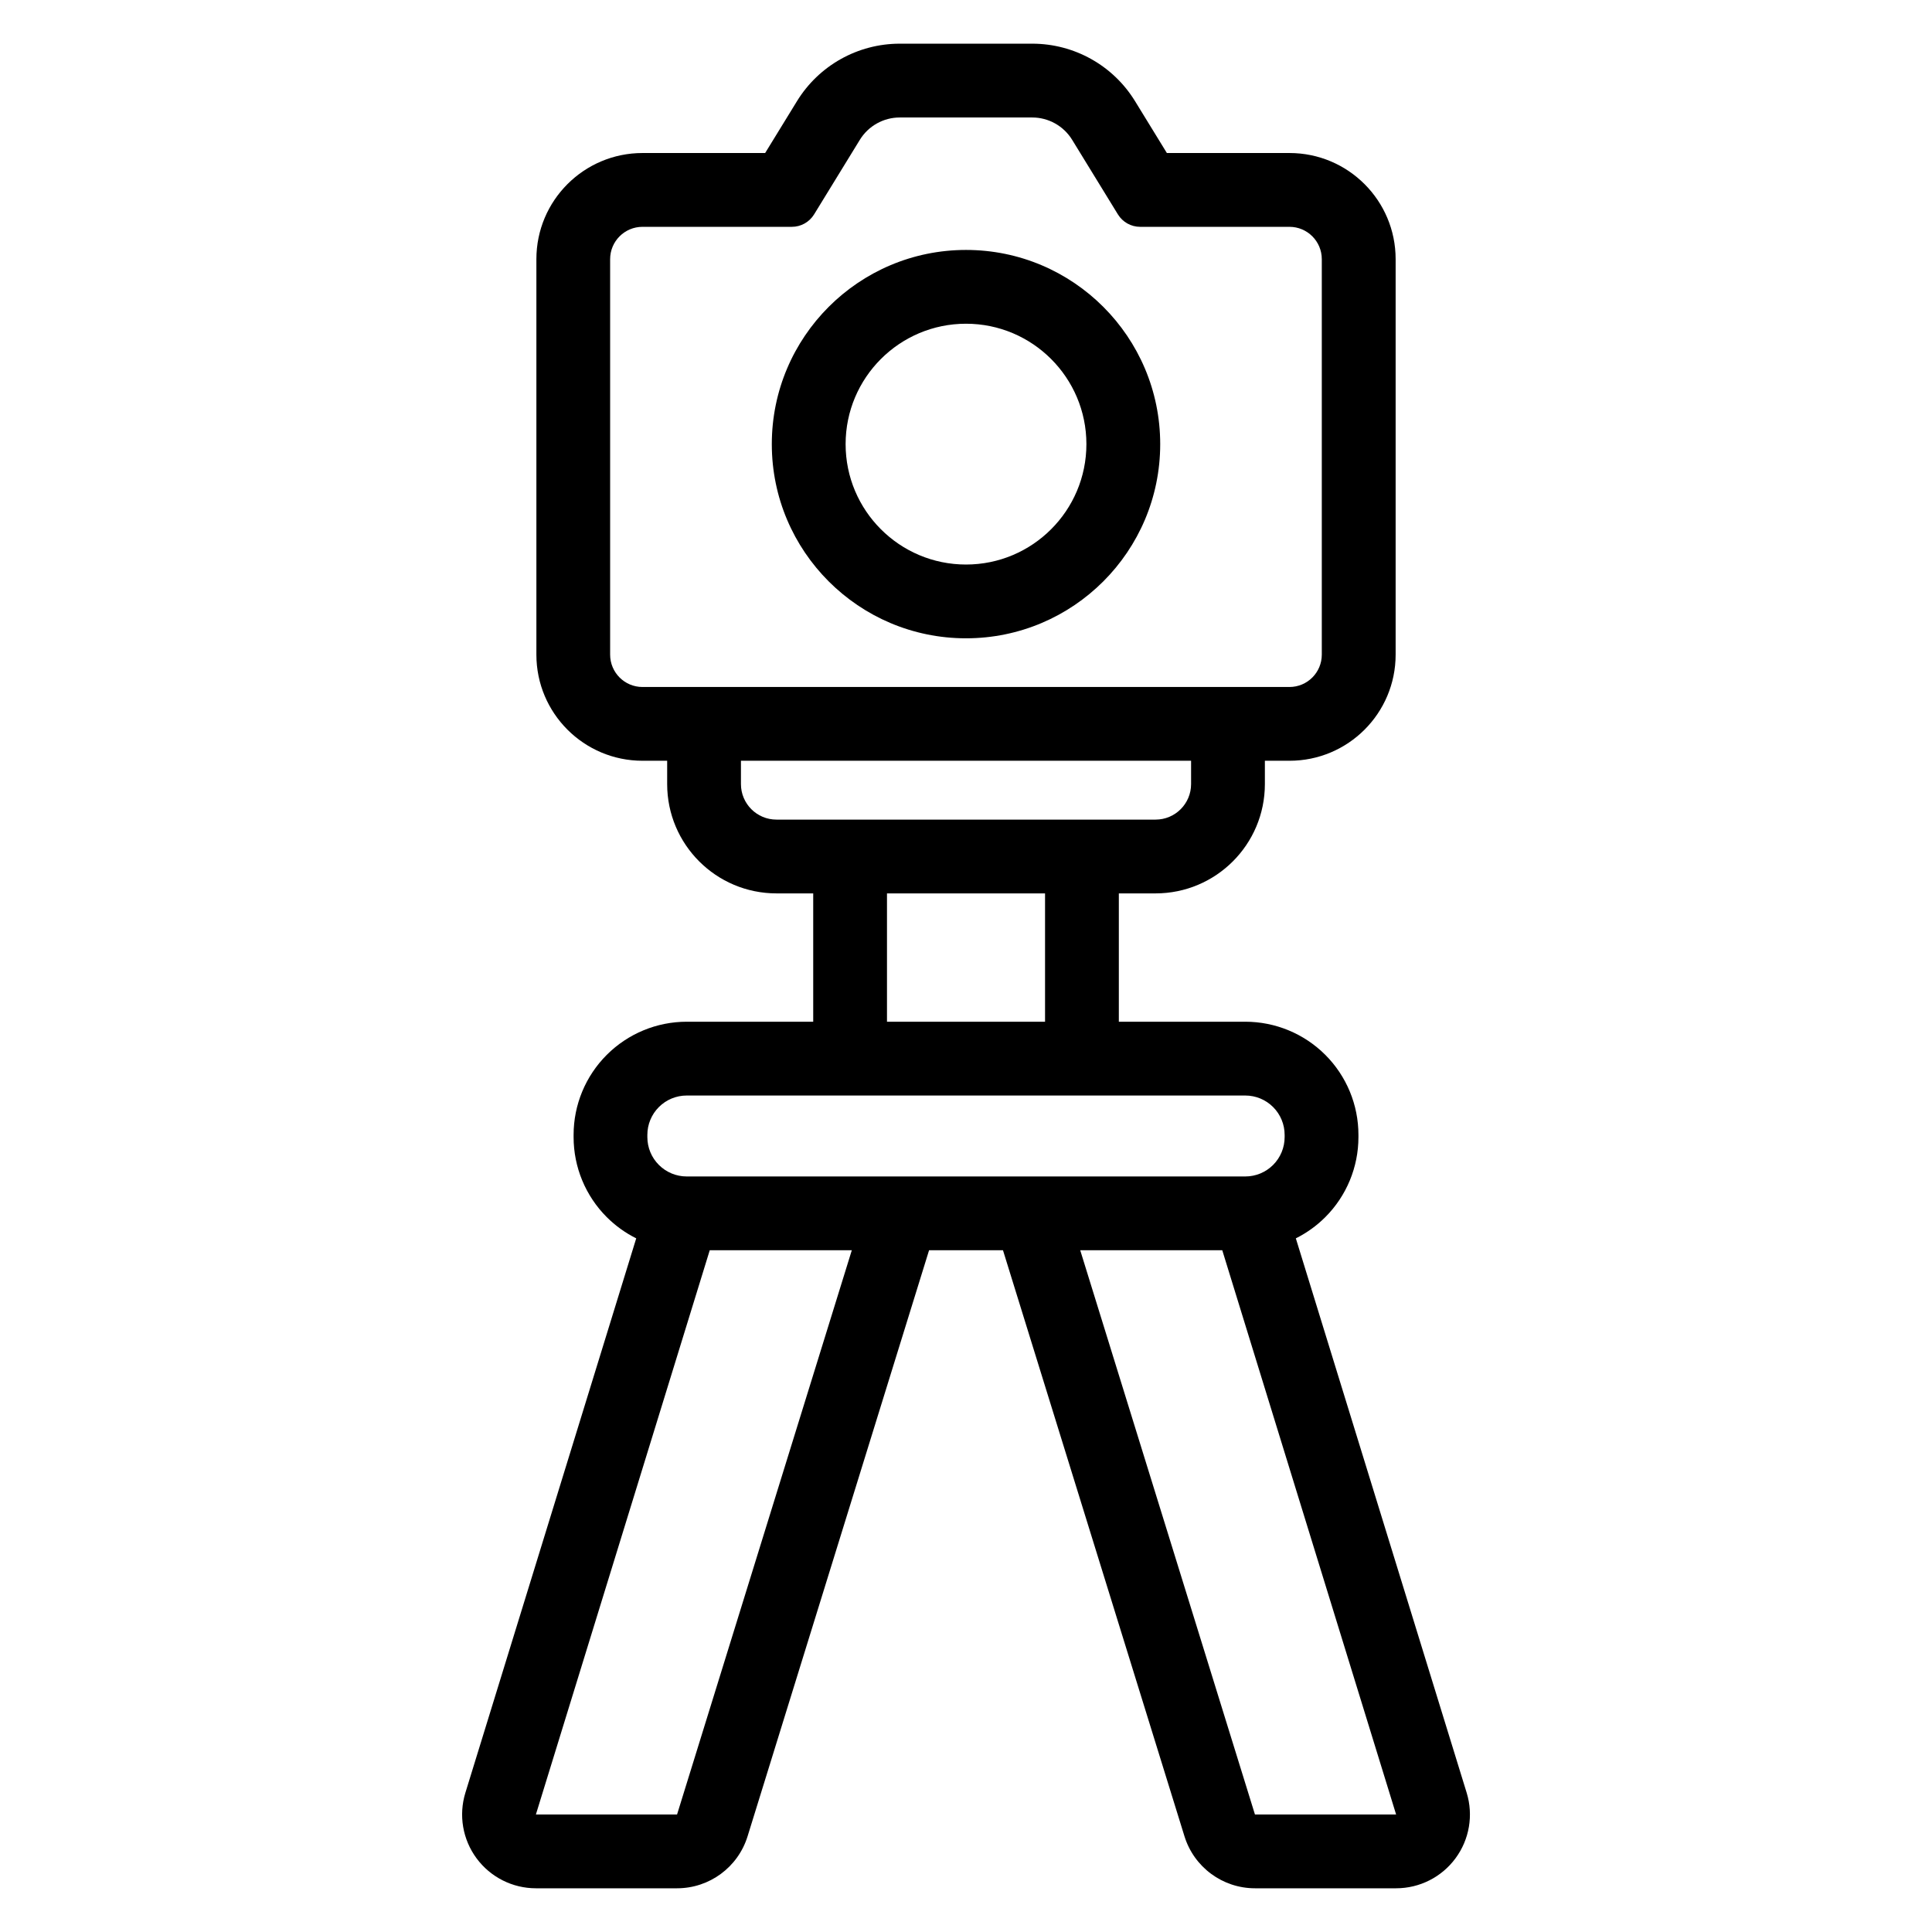
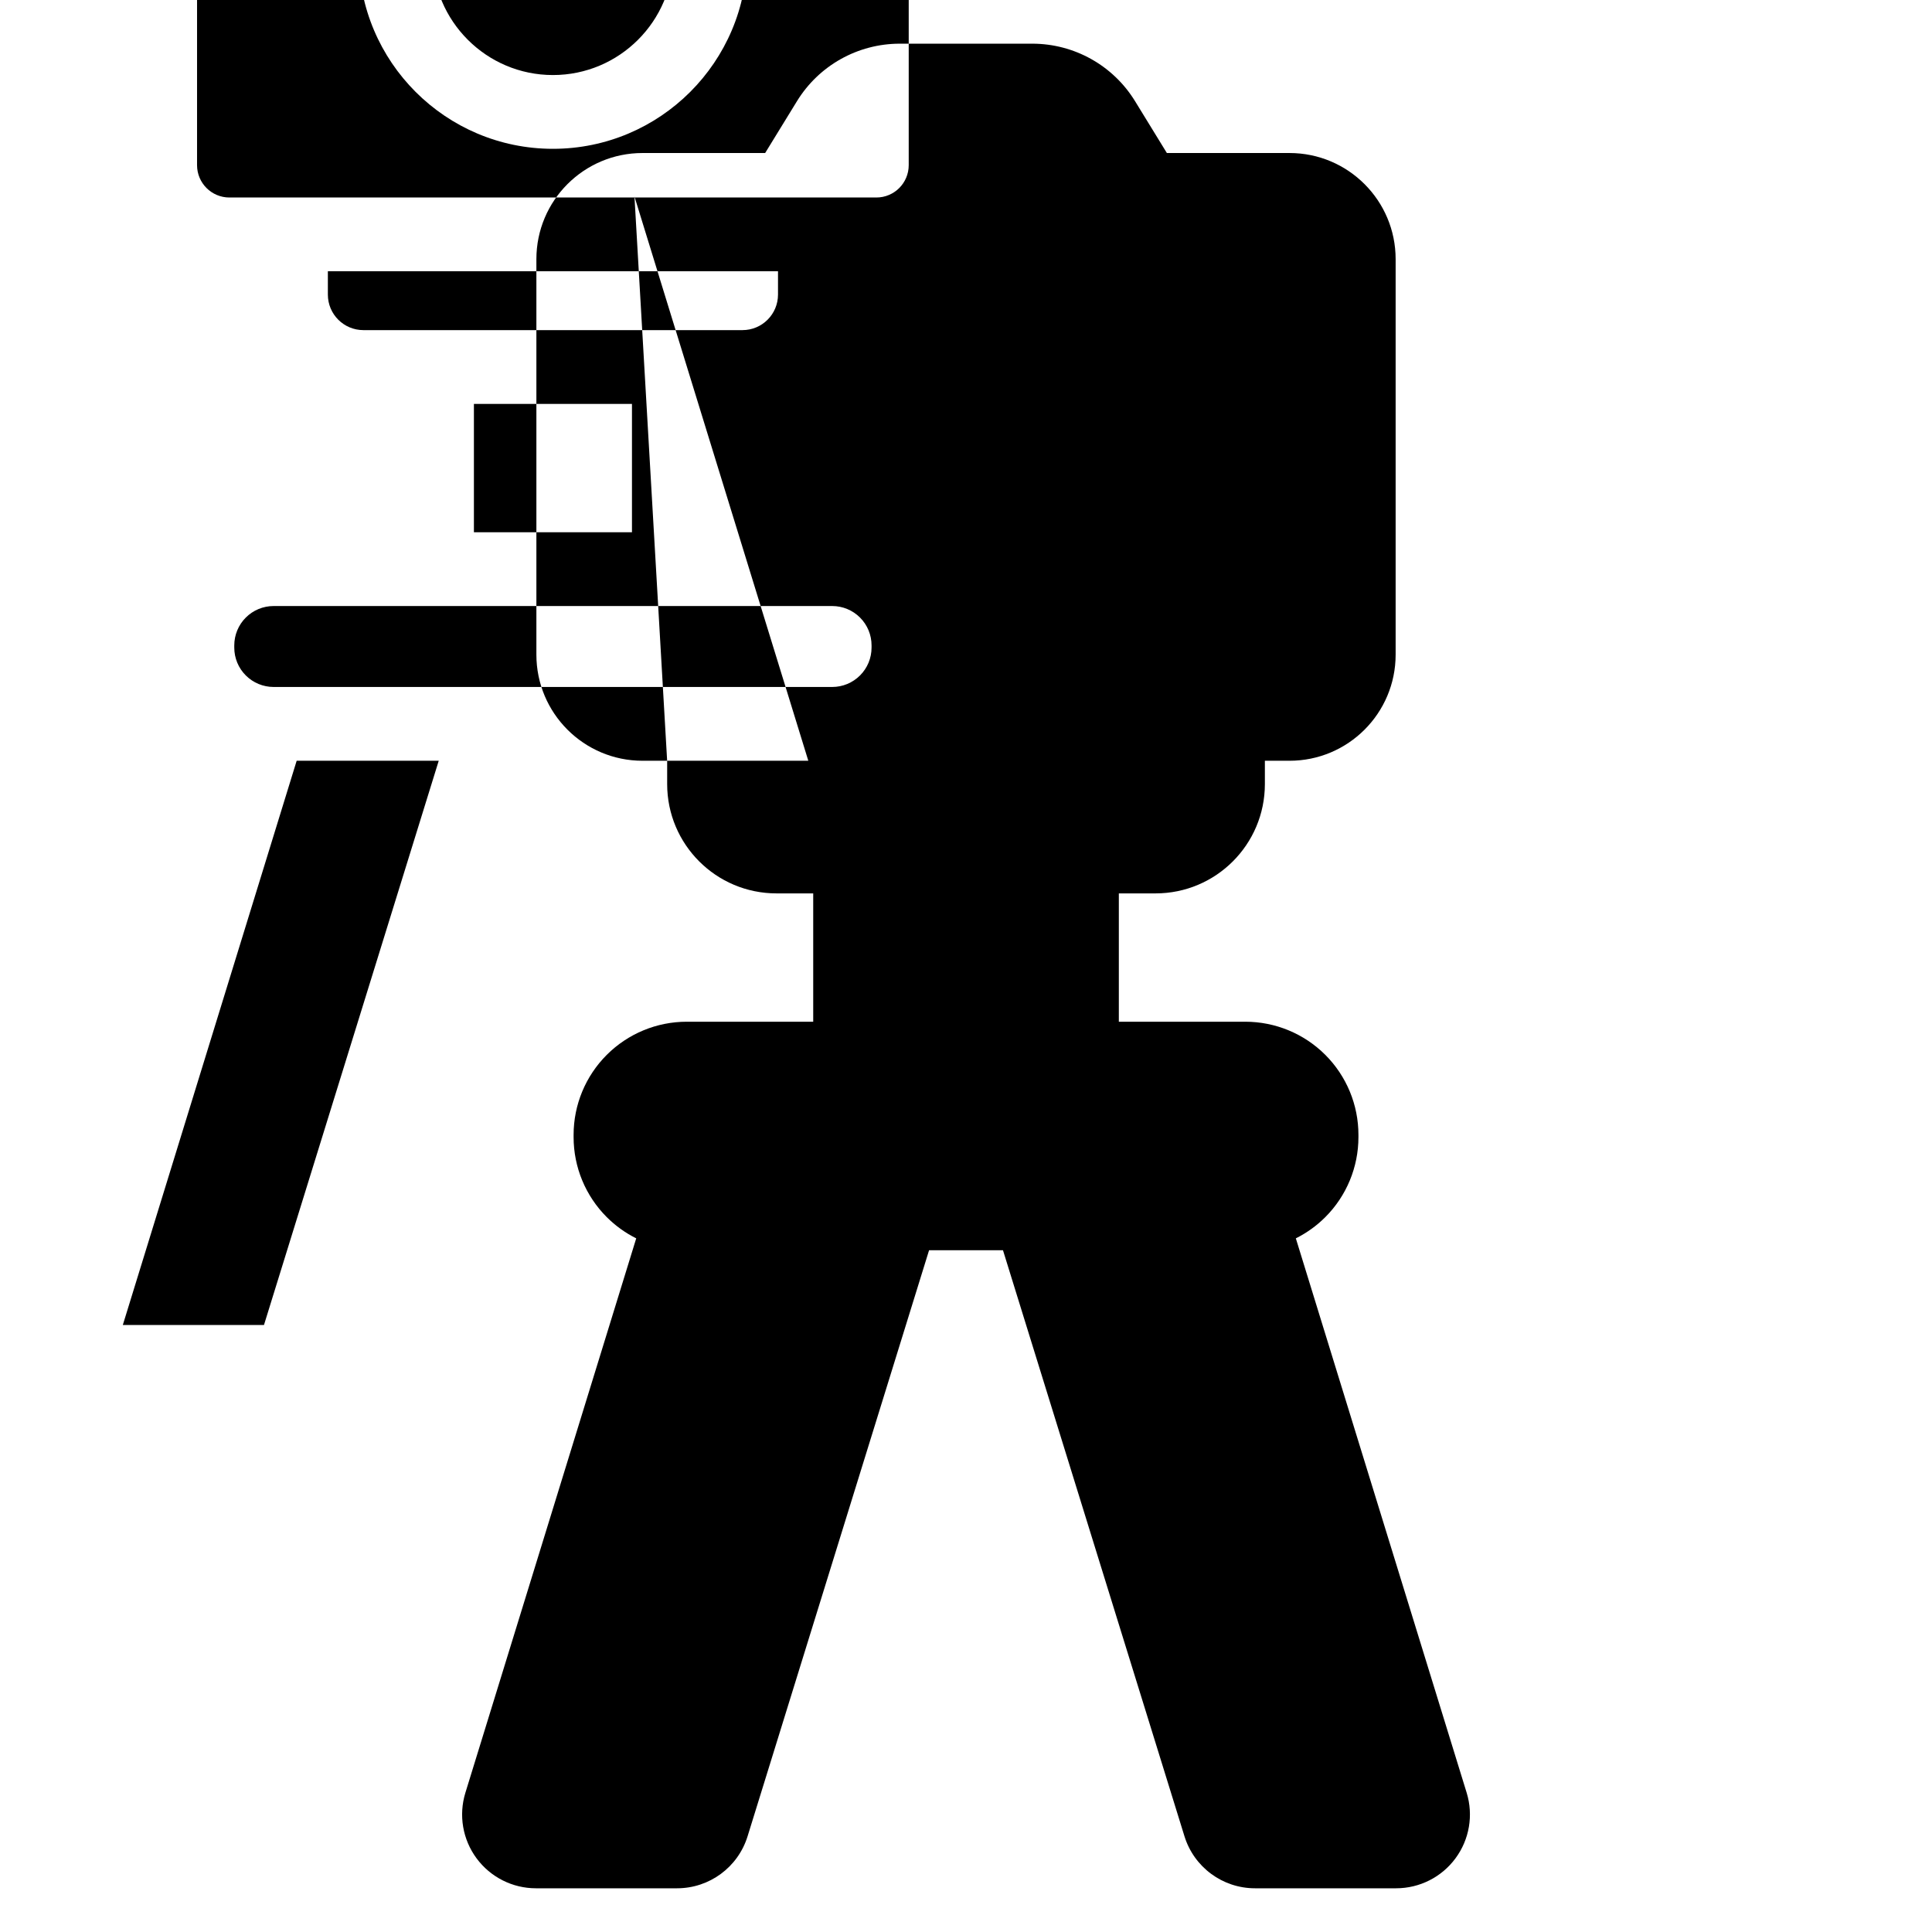
<svg xmlns="http://www.w3.org/2000/svg" fill="#000000" width="800px" height="800px" version="1.1" viewBox="144 144 512 512">
-   <path d="m320.8 345.61h-6.519c-15.539 0-28.133-12.59-28.133-28.129v-104.8c0-15.535 12.594-28.129 28.133-28.129h32.492l8.426-13.727c5.812-9.477 16.133-15.25 27.25-15.25h35.113c11.113 0 21.434 5.769 27.246 15.25l8.426 13.727h32.492c15.539 0 28.133 12.594 28.133 28.129v104.8c0 15.539-12.594 28.129-28.133 28.129h-6.519v6.176c0 16.004-12.969 28.973-28.973 28.973h-9.73v34.008h33.52c7.953 0 15.578 3.164 21.199 8.785 5.621 5.621 8.777 13.242 8.777 21.195v0.605c0 7.953-3.156 15.578-8.777 21.199-2.305 2.305-4.949 4.195-7.812 5.625l45.27 146.92c1.824 5.938 0.734 12.379-2.957 17.375-3.688 5-9.523 7.945-15.734 7.945h-37.41c-8.57 0-16.141-5.586-18.68-13.773l-48.102-155.32h-19.582l-48.102 155.32c-2.535 8.188-10.105 13.773-18.68 13.773h-37.41c-6.207 0-12.047-2.949-15.734-7.945-3.688-4.992-4.785-11.438-2.957-17.375l45.273-146.92c-2.863-1.43-5.508-3.32-7.812-5.625-5.621-5.621-8.785-13.25-8.785-21.199v-0.605c0-7.953 3.164-15.574 8.785-21.195 5.621-5.621 13.242-8.785 21.195-8.785h33.52v-34.008h-9.727c-16.004 0-28.977-12.969-28.977-28.973v-6.176zm109.47 129.72 46.305 149.53h37.41l-46.07-149.53zm-98.18 0-46.074 149.53h37.41l46.312-149.53zm152.35-30.582c0-2.762-1.098-5.414-3.055-7.367-1.949-1.957-4.606-3.055-7.367-3.055h-148.04c-2.762 0-5.414 1.098-7.367 3.055-1.957 1.957-3.055 4.606-3.055 7.367v0.605c0 2.762 1.098 5.418 3.055 7.367 1.957 1.957 4.606 3.055 7.367 3.055h148.04c2.762 0 5.418-1.098 7.367-3.055 1.957-1.949 3.055-4.606 3.055-7.367zm-105.38-29.98h41.887v-34.008h-41.887zm-38.703-69.156v6.176c0 5.203 4.215 9.418 9.418 9.418h100.46c5.199 0 9.414-4.215 9.414-9.418v-6.176zm13.492-141.5c2.406 0 4.633-1.246 5.891-3.293 3.91-6.375 12.125-19.762 12.125-19.762 2.254-3.676 6.262-5.922 10.578-5.922h35.113c4.316 0 8.32 2.246 10.578 5.922 0 0 8.215 13.387 12.125 19.762 1.258 2.047 3.488 3.293 5.887 3.293h39.57c4.738 0 8.574 3.84 8.574 8.574v104.8c0 4.734-3.836 8.574-8.574 8.574h-171.45c-4.734 0-8.574-3.84-8.574-8.574v-104.8c0-4.734 3.84-8.574 8.574-8.574zm46.152 6.125c-28.402 0-51.465 23.059-51.465 51.465 0 28.402 23.059 51.457 51.465 51.457 28.402 0 51.465-23.055 51.465-51.457 0-28.402-23.059-51.465-51.465-51.465zm0 19.555c17.609 0 31.906 14.297 31.906 31.91 0 17.609-14.297 31.906-31.906 31.906s-31.906-14.297-31.906-31.906c0-17.613 14.297-31.91 31.906-31.91z" fill-rule="evenodd" />
+   <path d="m320.8 345.61h-6.519c-15.539 0-28.133-12.59-28.133-28.129v-104.8c0-15.535 12.594-28.129 28.133-28.129h32.492l8.426-13.727c5.812-9.477 16.133-15.25 27.25-15.25h35.113c11.113 0 21.434 5.769 27.246 15.25l8.426 13.727h32.492c15.539 0 28.133 12.594 28.133 28.129v104.8c0 15.539-12.594 28.129-28.133 28.129h-6.519v6.176c0 16.004-12.969 28.973-28.973 28.973h-9.73v34.008h33.52c7.953 0 15.578 3.164 21.199 8.785 5.621 5.621 8.777 13.242 8.777 21.195v0.605c0 7.953-3.156 15.578-8.777 21.199-2.305 2.305-4.949 4.195-7.812 5.625l45.27 146.92c1.824 5.938 0.734 12.379-2.957 17.375-3.688 5-9.523 7.945-15.734 7.945h-37.41c-8.57 0-16.141-5.586-18.68-13.773l-48.102-155.32h-19.582l-48.102 155.32c-2.535 8.188-10.105 13.773-18.68 13.773h-37.41c-6.207 0-12.047-2.949-15.734-7.945-3.688-4.992-4.785-11.438-2.957-17.375l45.273-146.92c-2.863-1.43-5.508-3.32-7.812-5.625-5.621-5.621-8.785-13.25-8.785-21.199v-0.605c0-7.953 3.164-15.574 8.785-21.195 5.621-5.621 13.242-8.785 21.195-8.785h33.52v-34.008h-9.727c-16.004 0-28.977-12.969-28.977-28.973v-6.176zh37.41l-46.07-149.53zm-98.18 0-46.074 149.53h37.41l46.312-149.53zm152.35-30.582c0-2.762-1.098-5.414-3.055-7.367-1.949-1.957-4.606-3.055-7.367-3.055h-148.04c-2.762 0-5.414 1.098-7.367 3.055-1.957 1.957-3.055 4.606-3.055 7.367v0.605c0 2.762 1.098 5.418 3.055 7.367 1.957 1.957 4.606 3.055 7.367 3.055h148.04c2.762 0 5.418-1.098 7.367-3.055 1.957-1.949 3.055-4.606 3.055-7.367zm-105.38-29.98h41.887v-34.008h-41.887zm-38.703-69.156v6.176c0 5.203 4.215 9.418 9.418 9.418h100.46c5.199 0 9.414-4.215 9.414-9.418v-6.176zm13.492-141.5c2.406 0 4.633-1.246 5.891-3.293 3.91-6.375 12.125-19.762 12.125-19.762 2.254-3.676 6.262-5.922 10.578-5.922h35.113c4.316 0 8.32 2.246 10.578 5.922 0 0 8.215 13.387 12.125 19.762 1.258 2.047 3.488 3.293 5.887 3.293h39.57c4.738 0 8.574 3.84 8.574 8.574v104.8c0 4.734-3.836 8.574-8.574 8.574h-171.45c-4.734 0-8.574-3.84-8.574-8.574v-104.8c0-4.734 3.84-8.574 8.574-8.574zm46.152 6.125c-28.402 0-51.465 23.059-51.465 51.465 0 28.402 23.059 51.457 51.465 51.457 28.402 0 51.465-23.055 51.465-51.457 0-28.402-23.059-51.465-51.465-51.465zm0 19.555c17.609 0 31.906 14.297 31.906 31.91 0 17.609-14.297 31.906-31.906 31.906s-31.906-14.297-31.906-31.906c0-17.613 14.297-31.91 31.906-31.91z" fill-rule="evenodd" />
</svg>